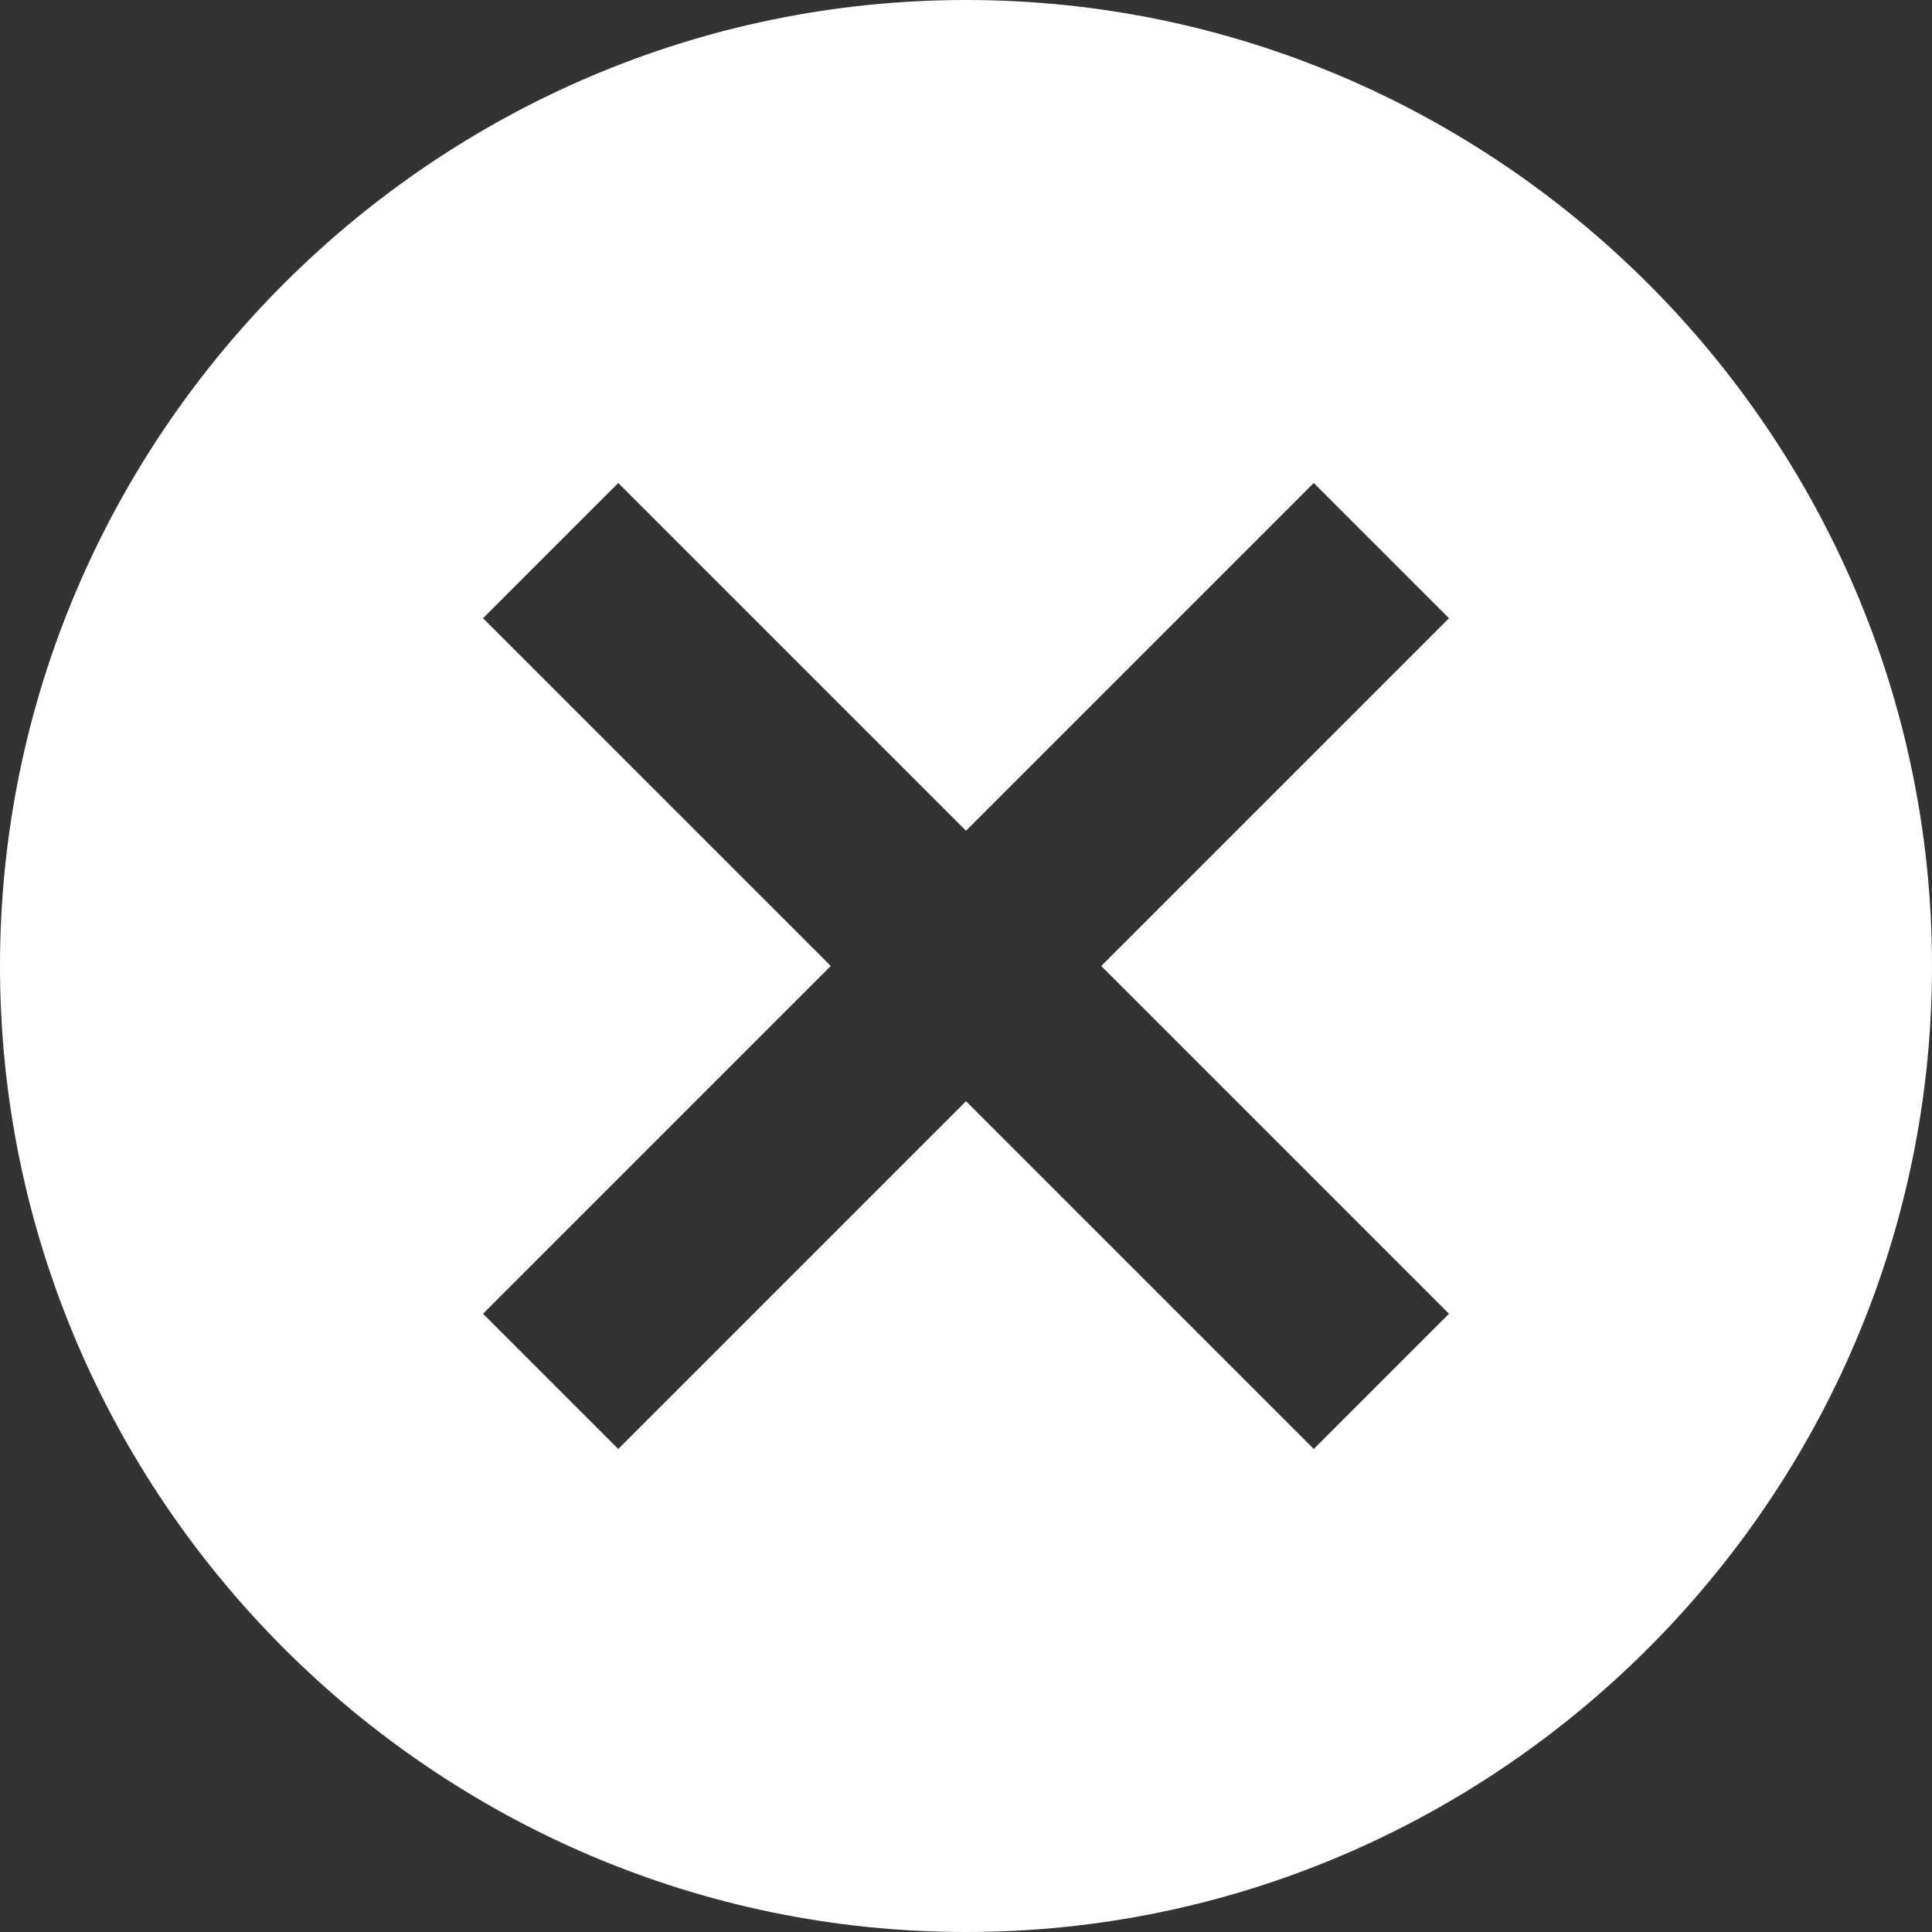
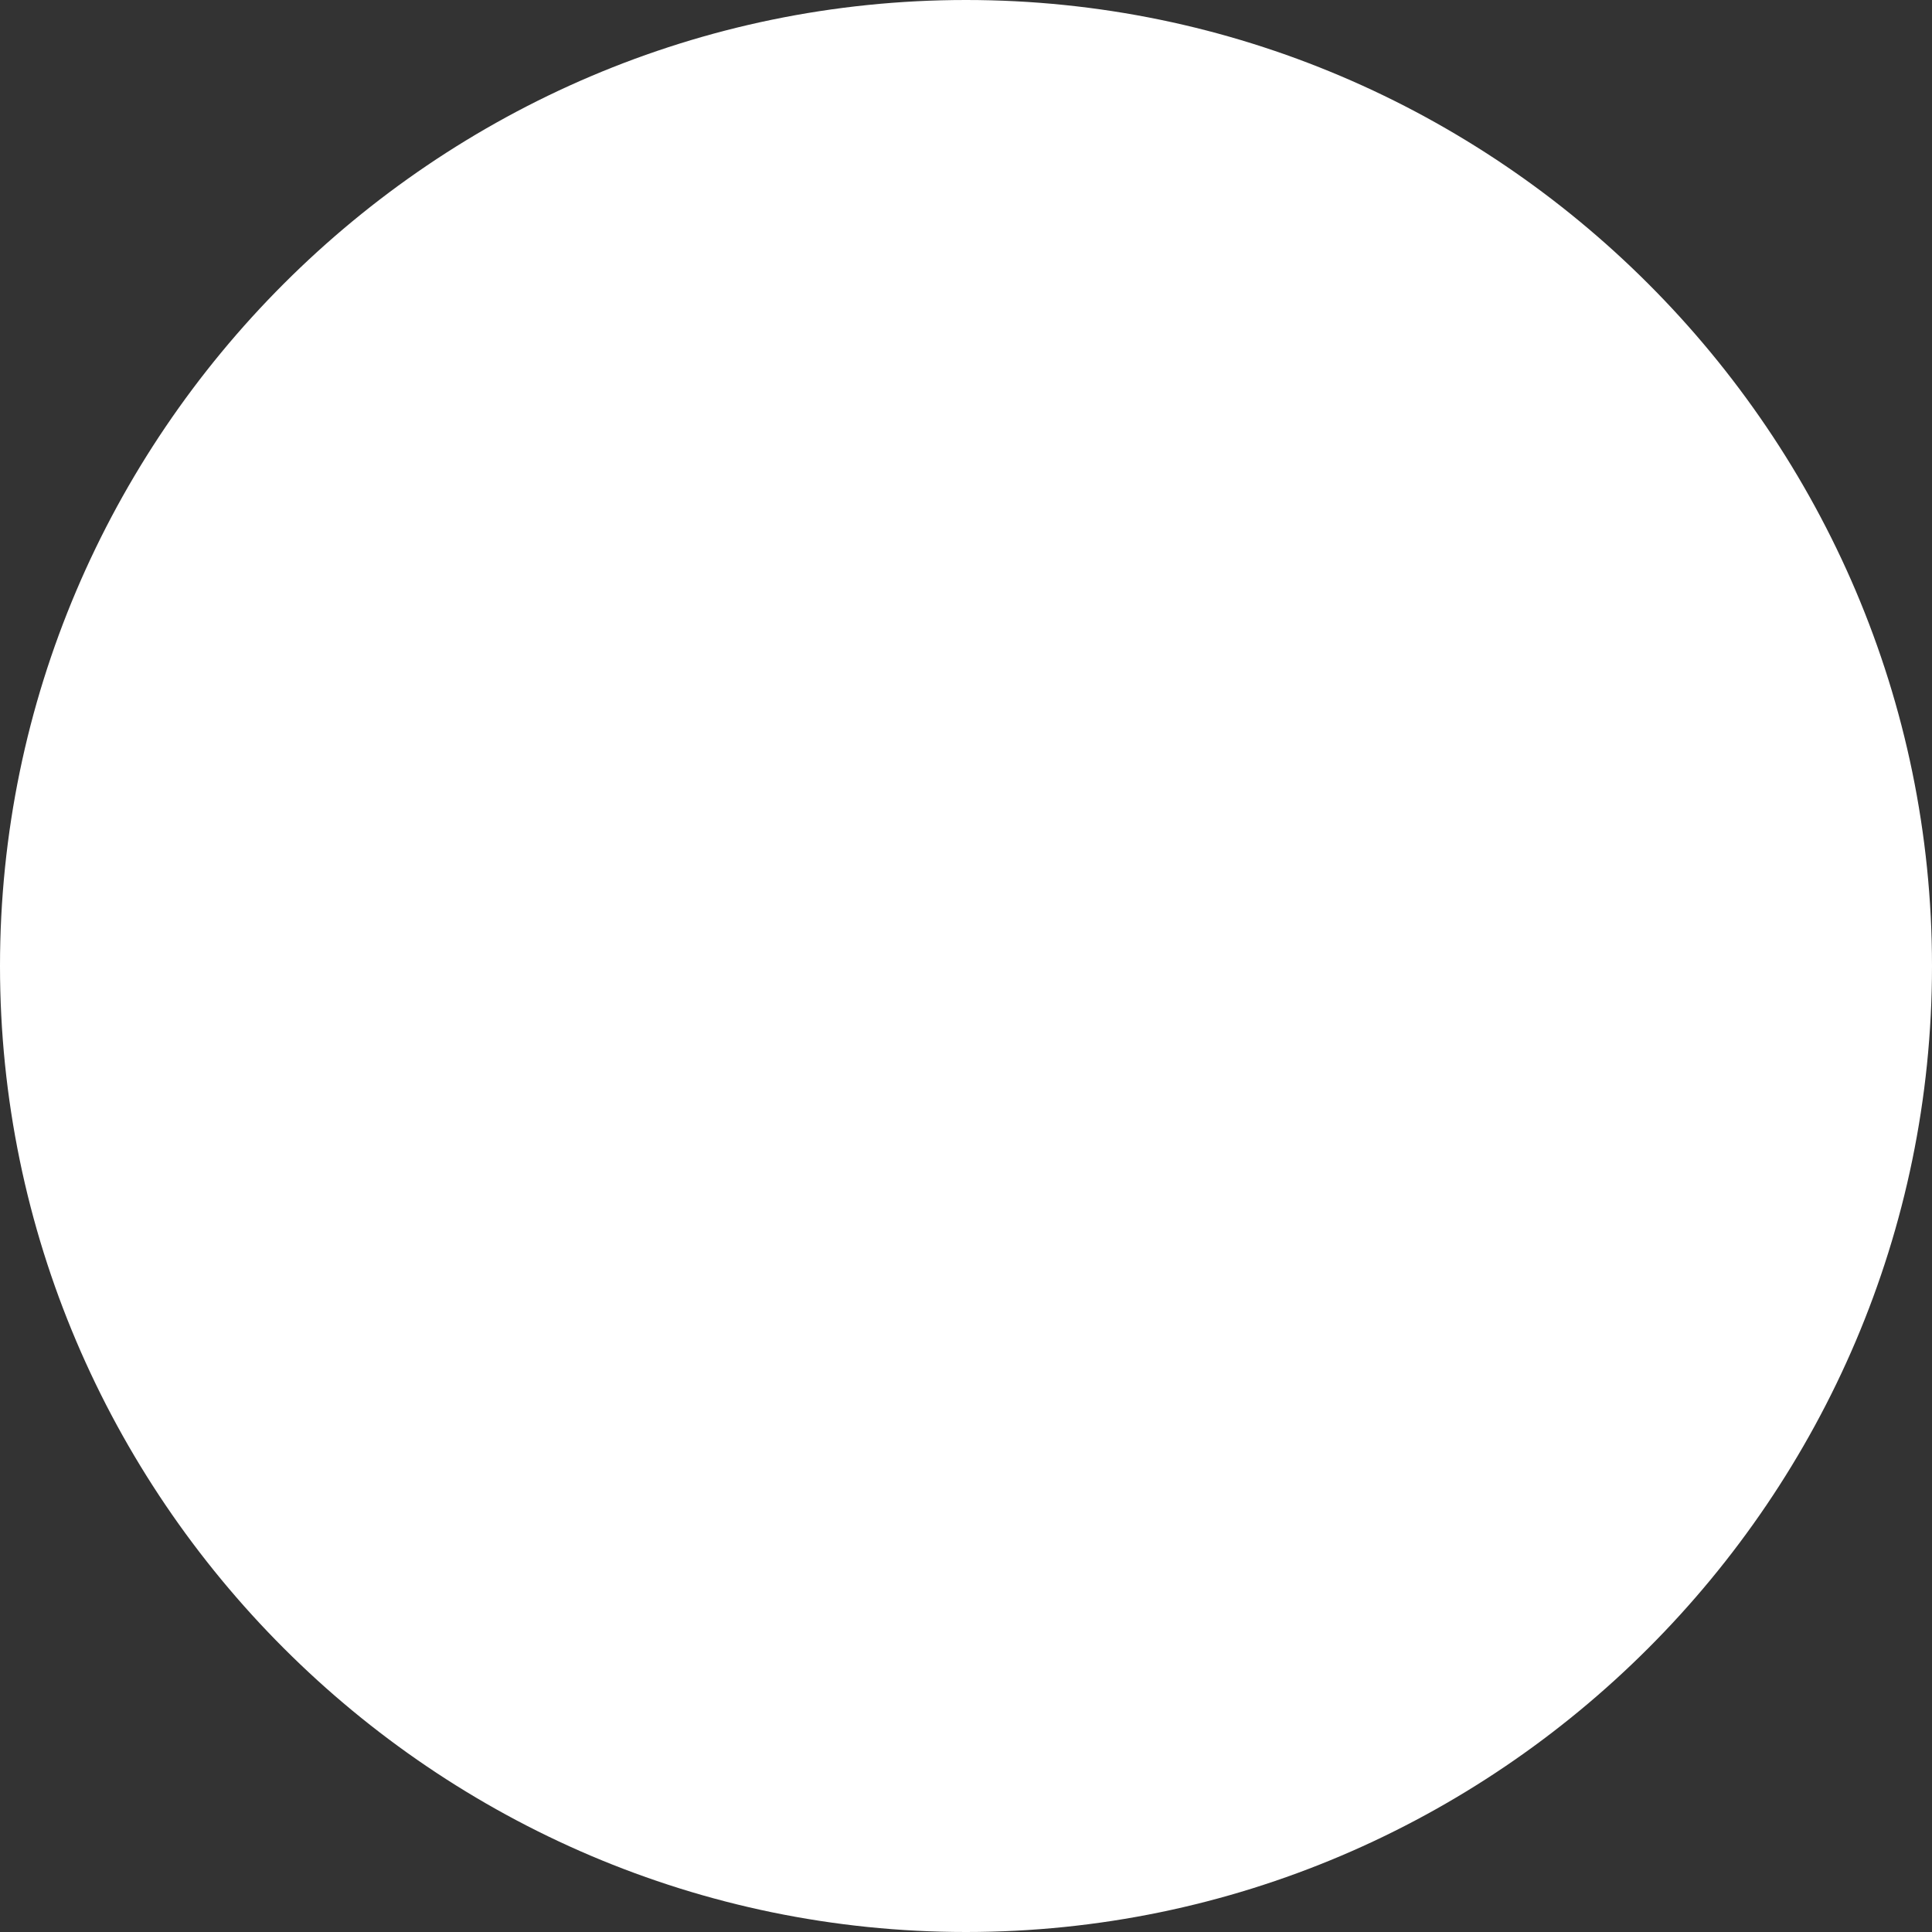
<svg xmlns="http://www.w3.org/2000/svg" width="21" height="21" viewBox="0 0 21 21">
  <rect x="0" y="0" width="21" height="21" fill="#333333" stroke="none" />
  <g fill="none" fill-rule="evenodd">
    <g fill="#FFF" fill-rule="nonzero">
      <g>
-         <path d="M10.5 0C4.725 0 0 4.725 0 10.5S4.725 21 10.5 21 21 16.275 21 10.5 16.275 0 10.5 0zm5.25 14.28l-1.47 1.47-3.78-3.78-3.78 3.78-1.47-1.47 3.78-3.78-3.78-3.78 1.47-1.47 3.78 3.78 3.78-3.78 1.47 1.47-3.78 3.78 3.78 3.78z" transform="translate(-1343 -20) translate(1343 20)" />
+         <path d="M10.5 0C4.725 0 0 4.725 0 10.5S4.725 21 10.5 21 21 16.275 21 10.5 16.275 0 10.5 0zm5.25 14.28z" transform="translate(-1343 -20) translate(1343 20)" />
      </g>
    </g>
  </g>
</svg>